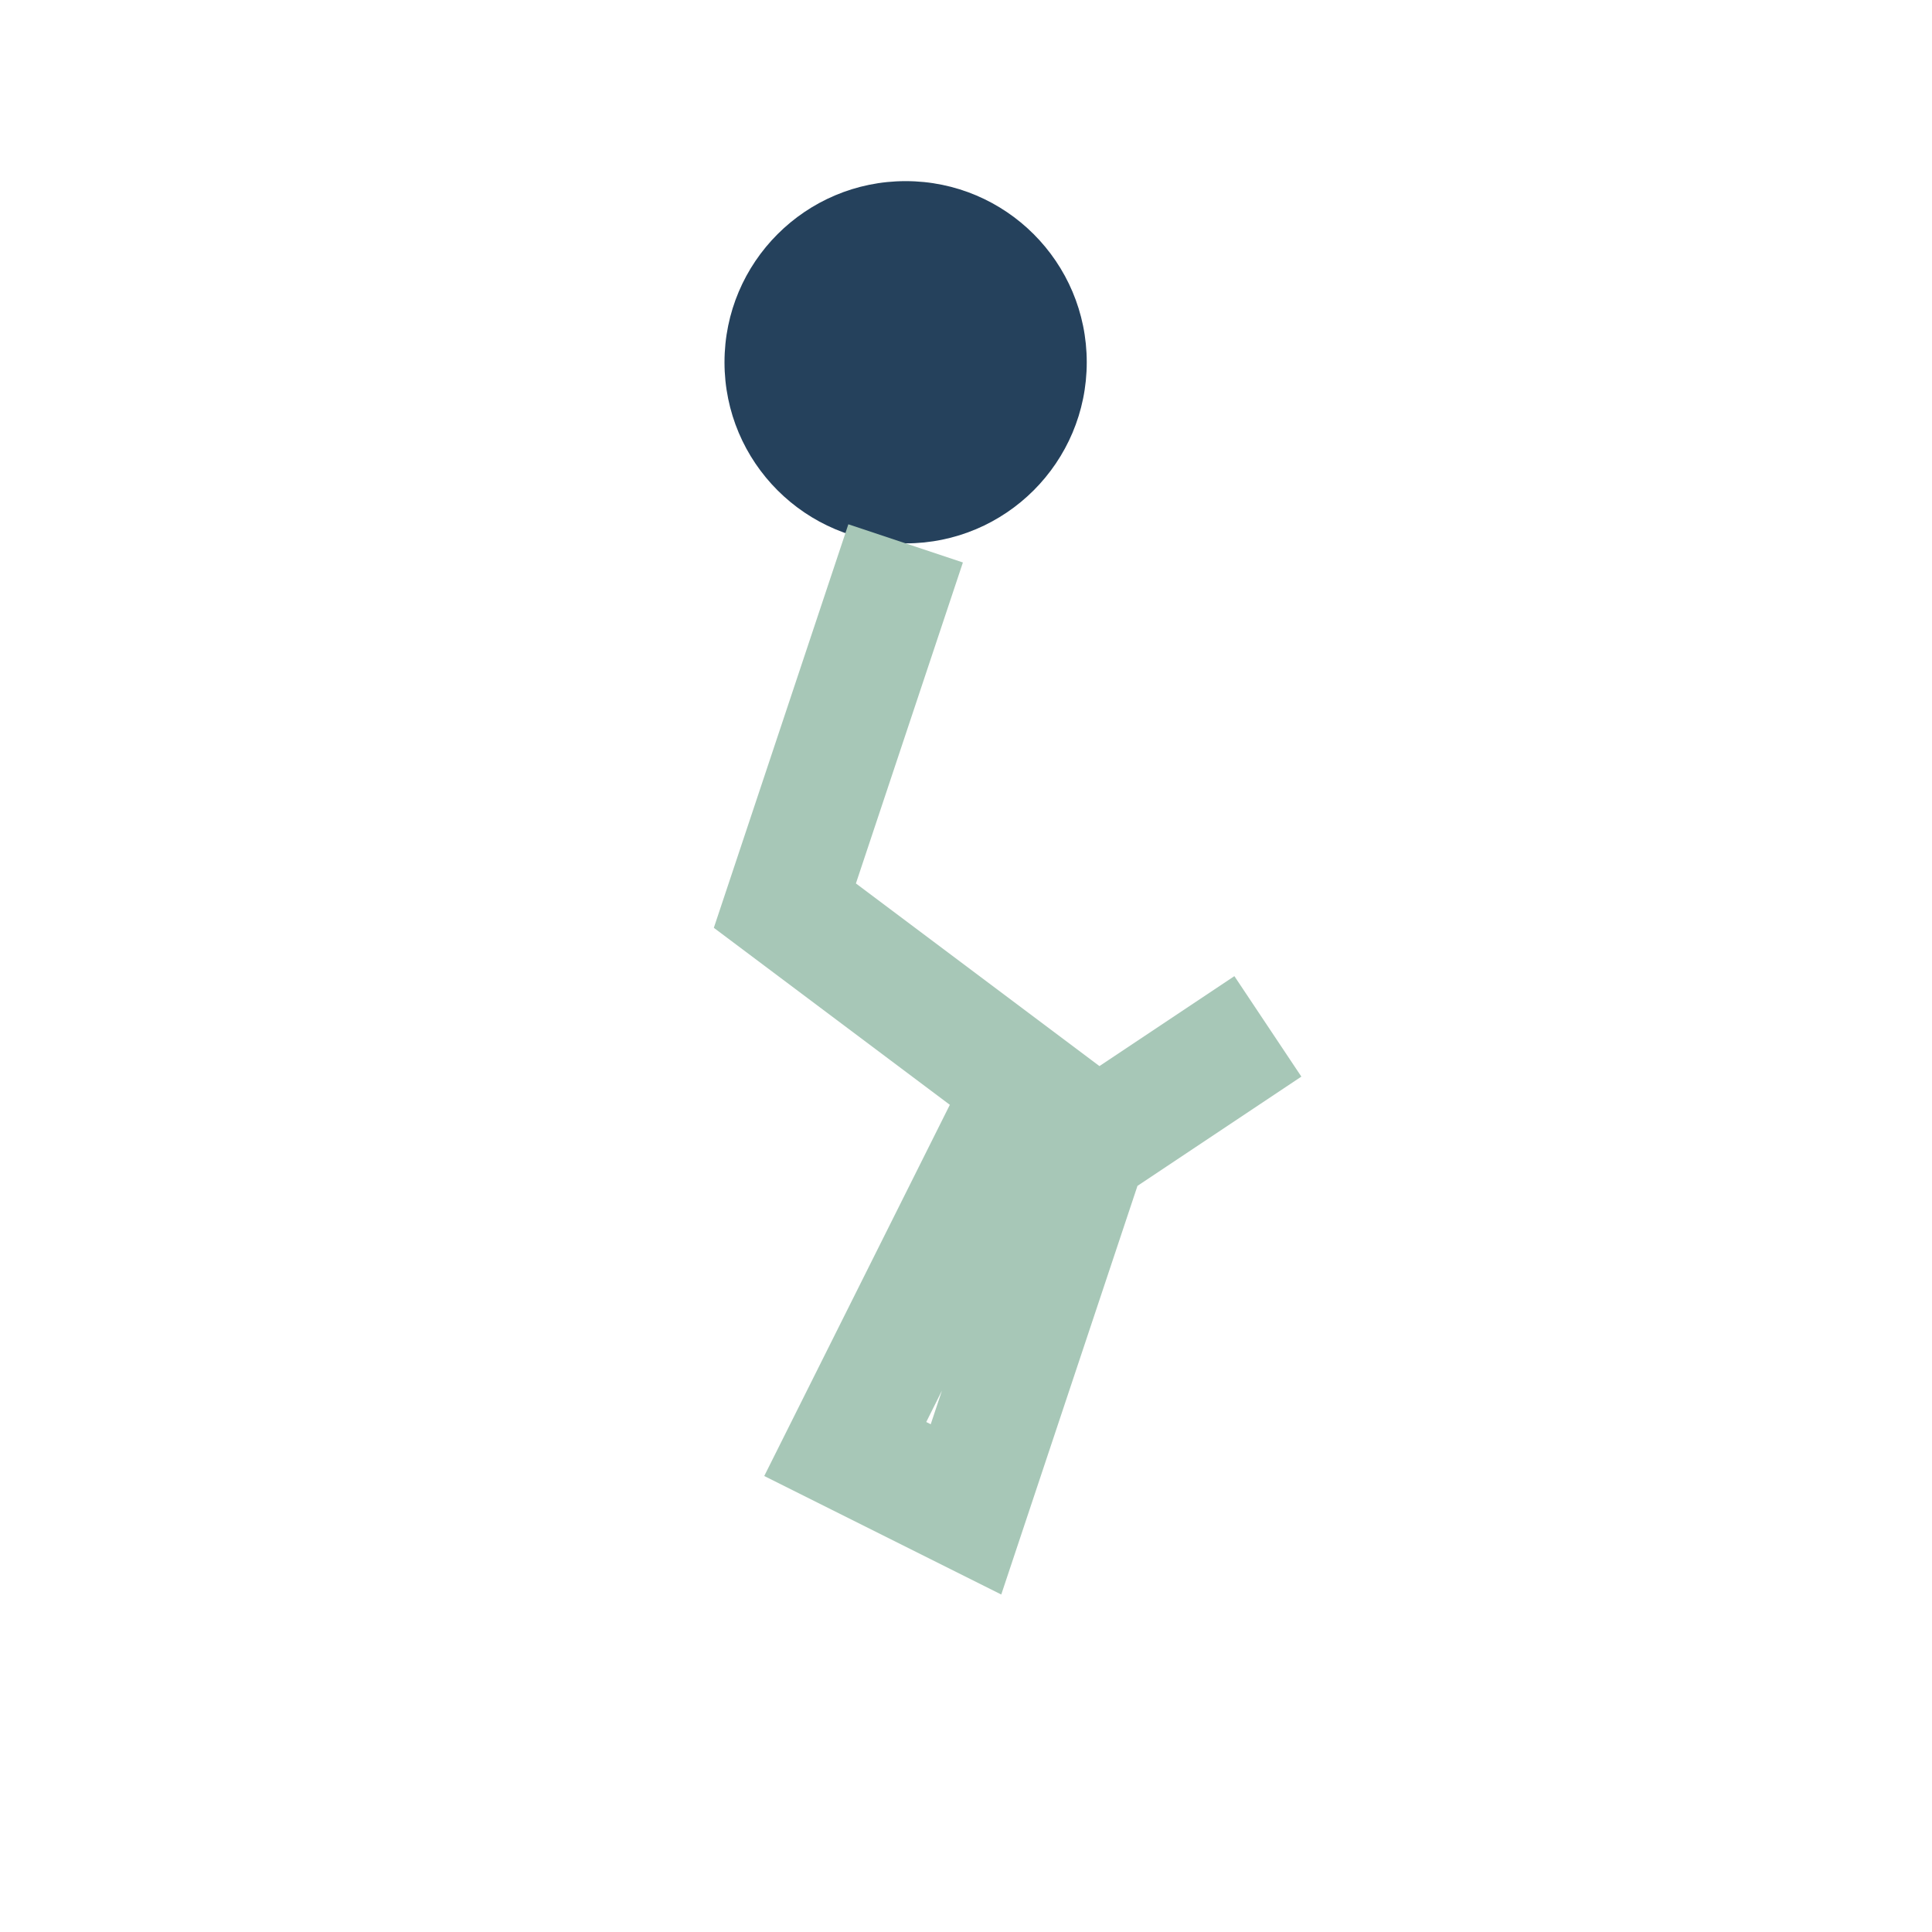
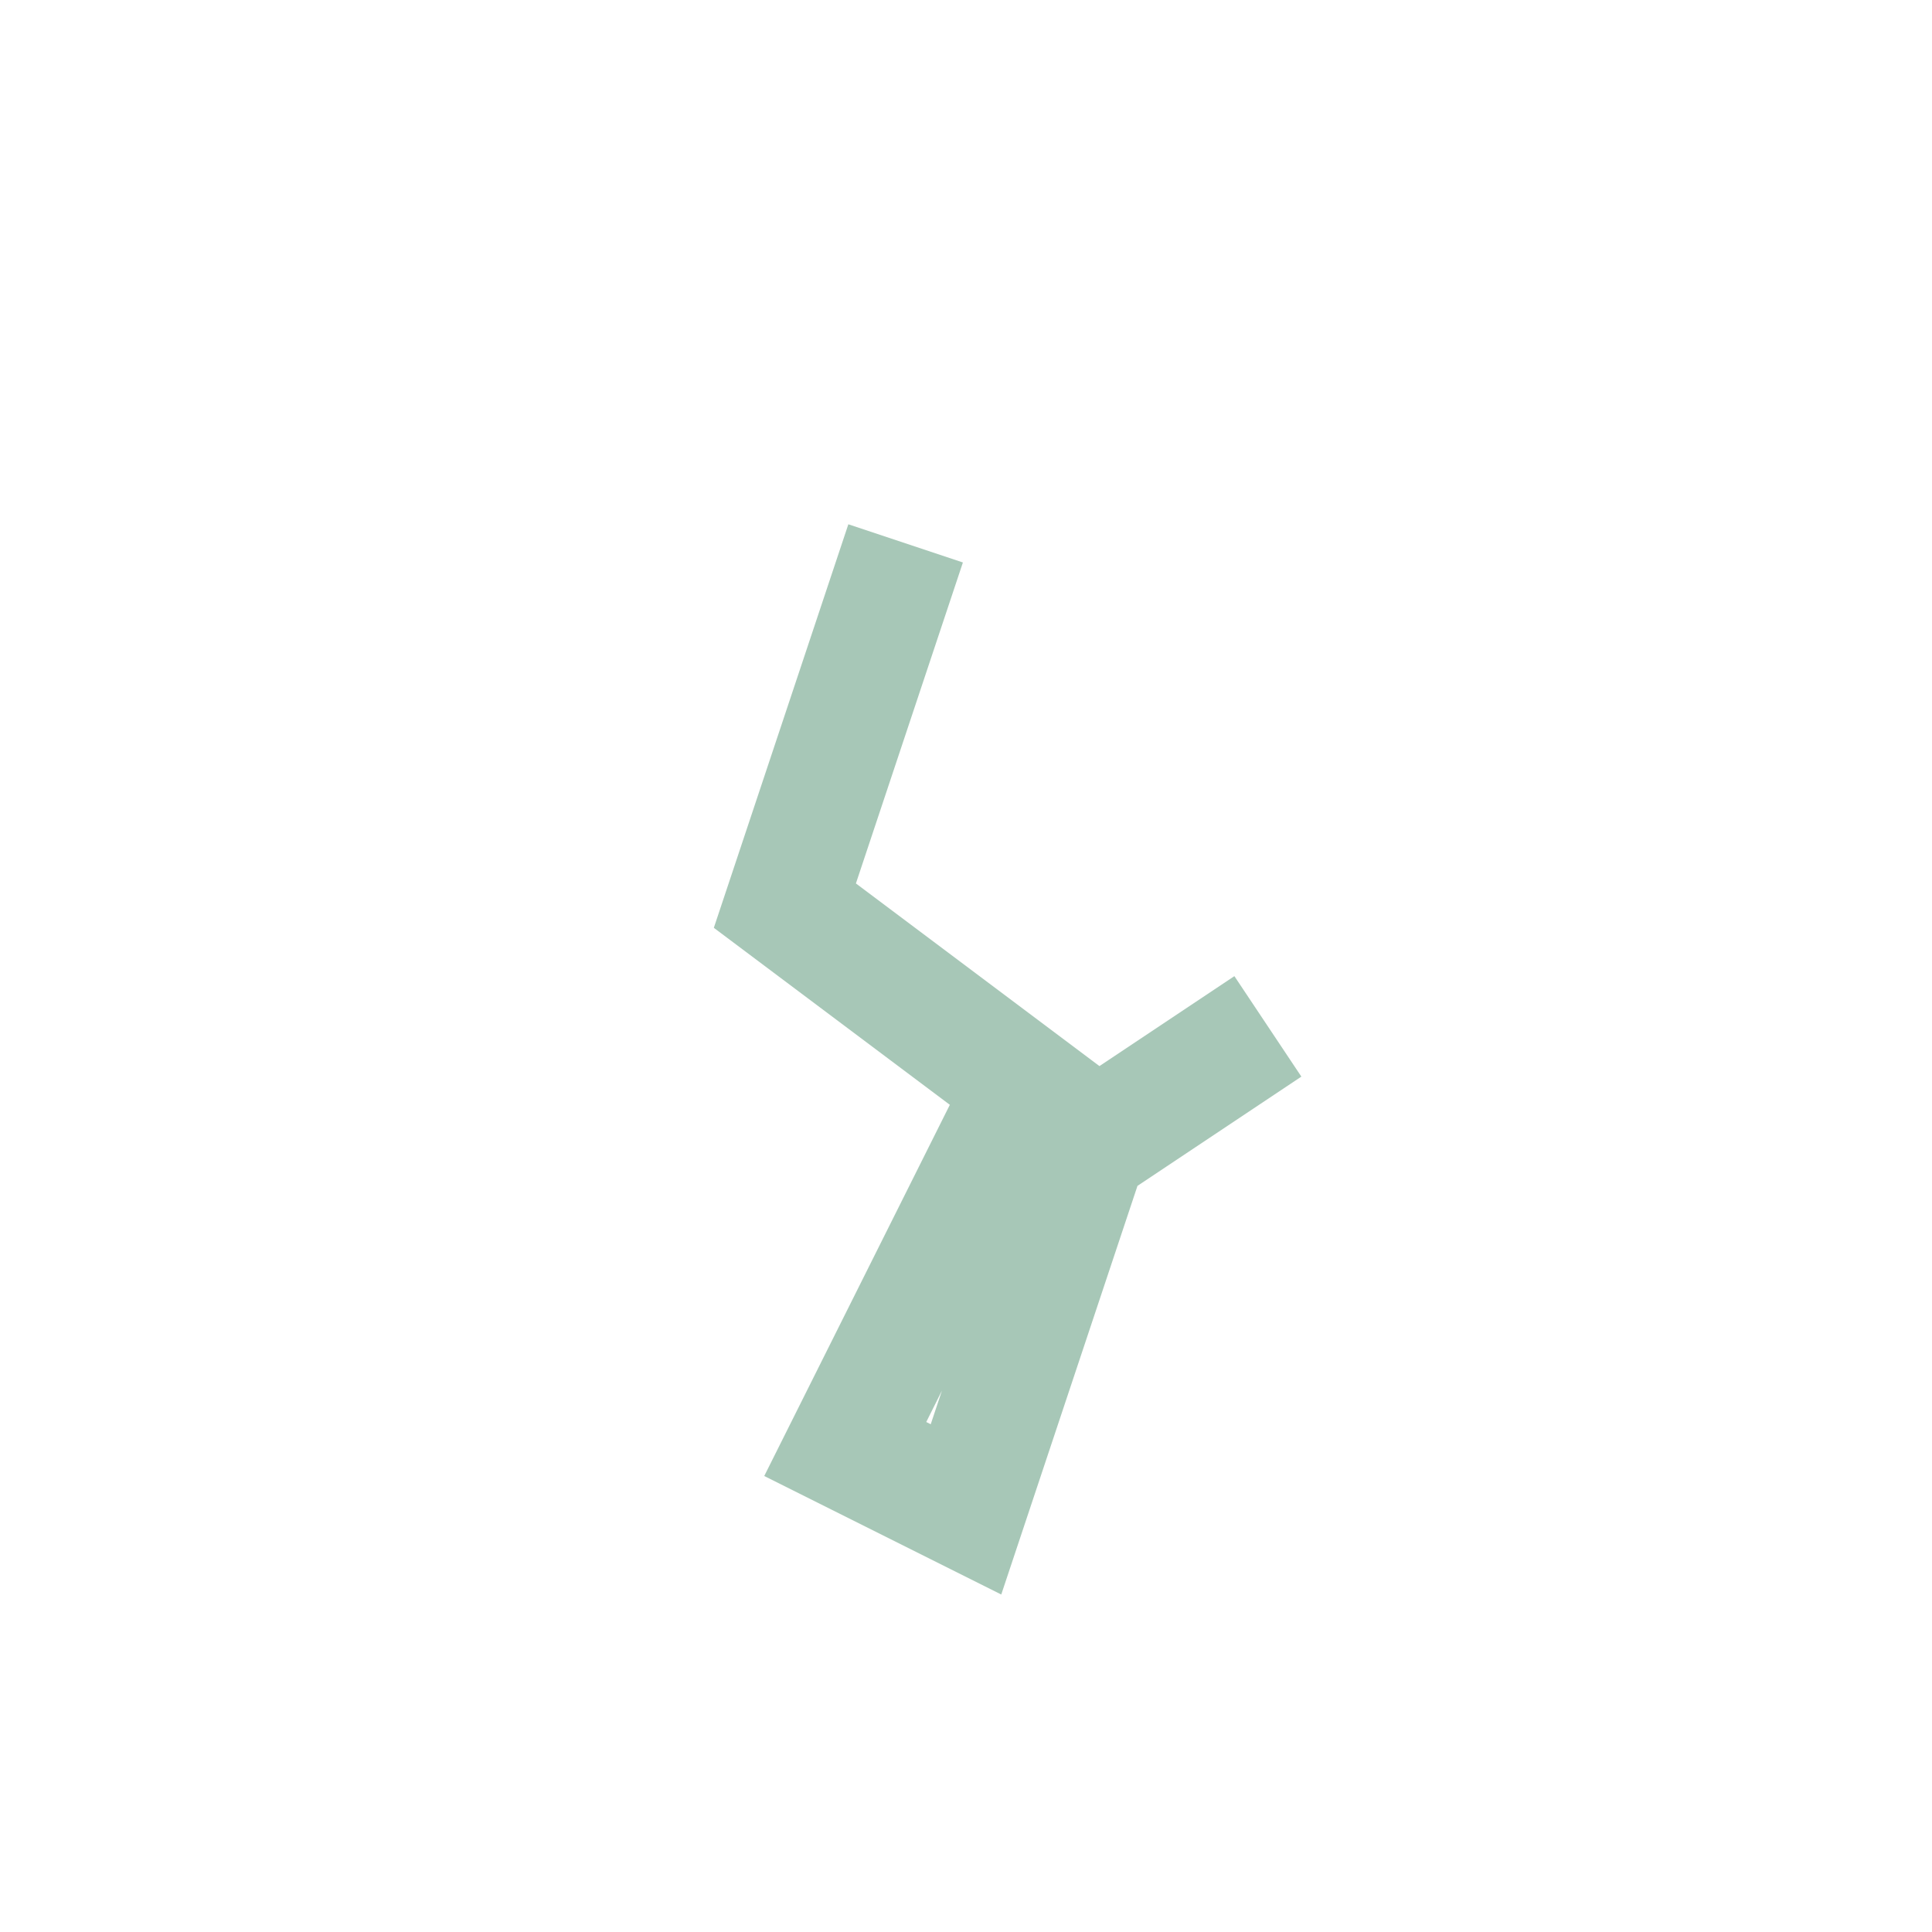
<svg xmlns="http://www.w3.org/2000/svg" width="32" height="32" viewBox="0 0 32 32">
-   <circle cx="15" cy="6" r="3" fill="#25415c" />
  <path d="M15 9 l-2 6 l4 3 l-3 6 l2 1 l2-6 l3-2" fill="none" stroke="#a7c7b7" stroke-width="2" />
</svg>